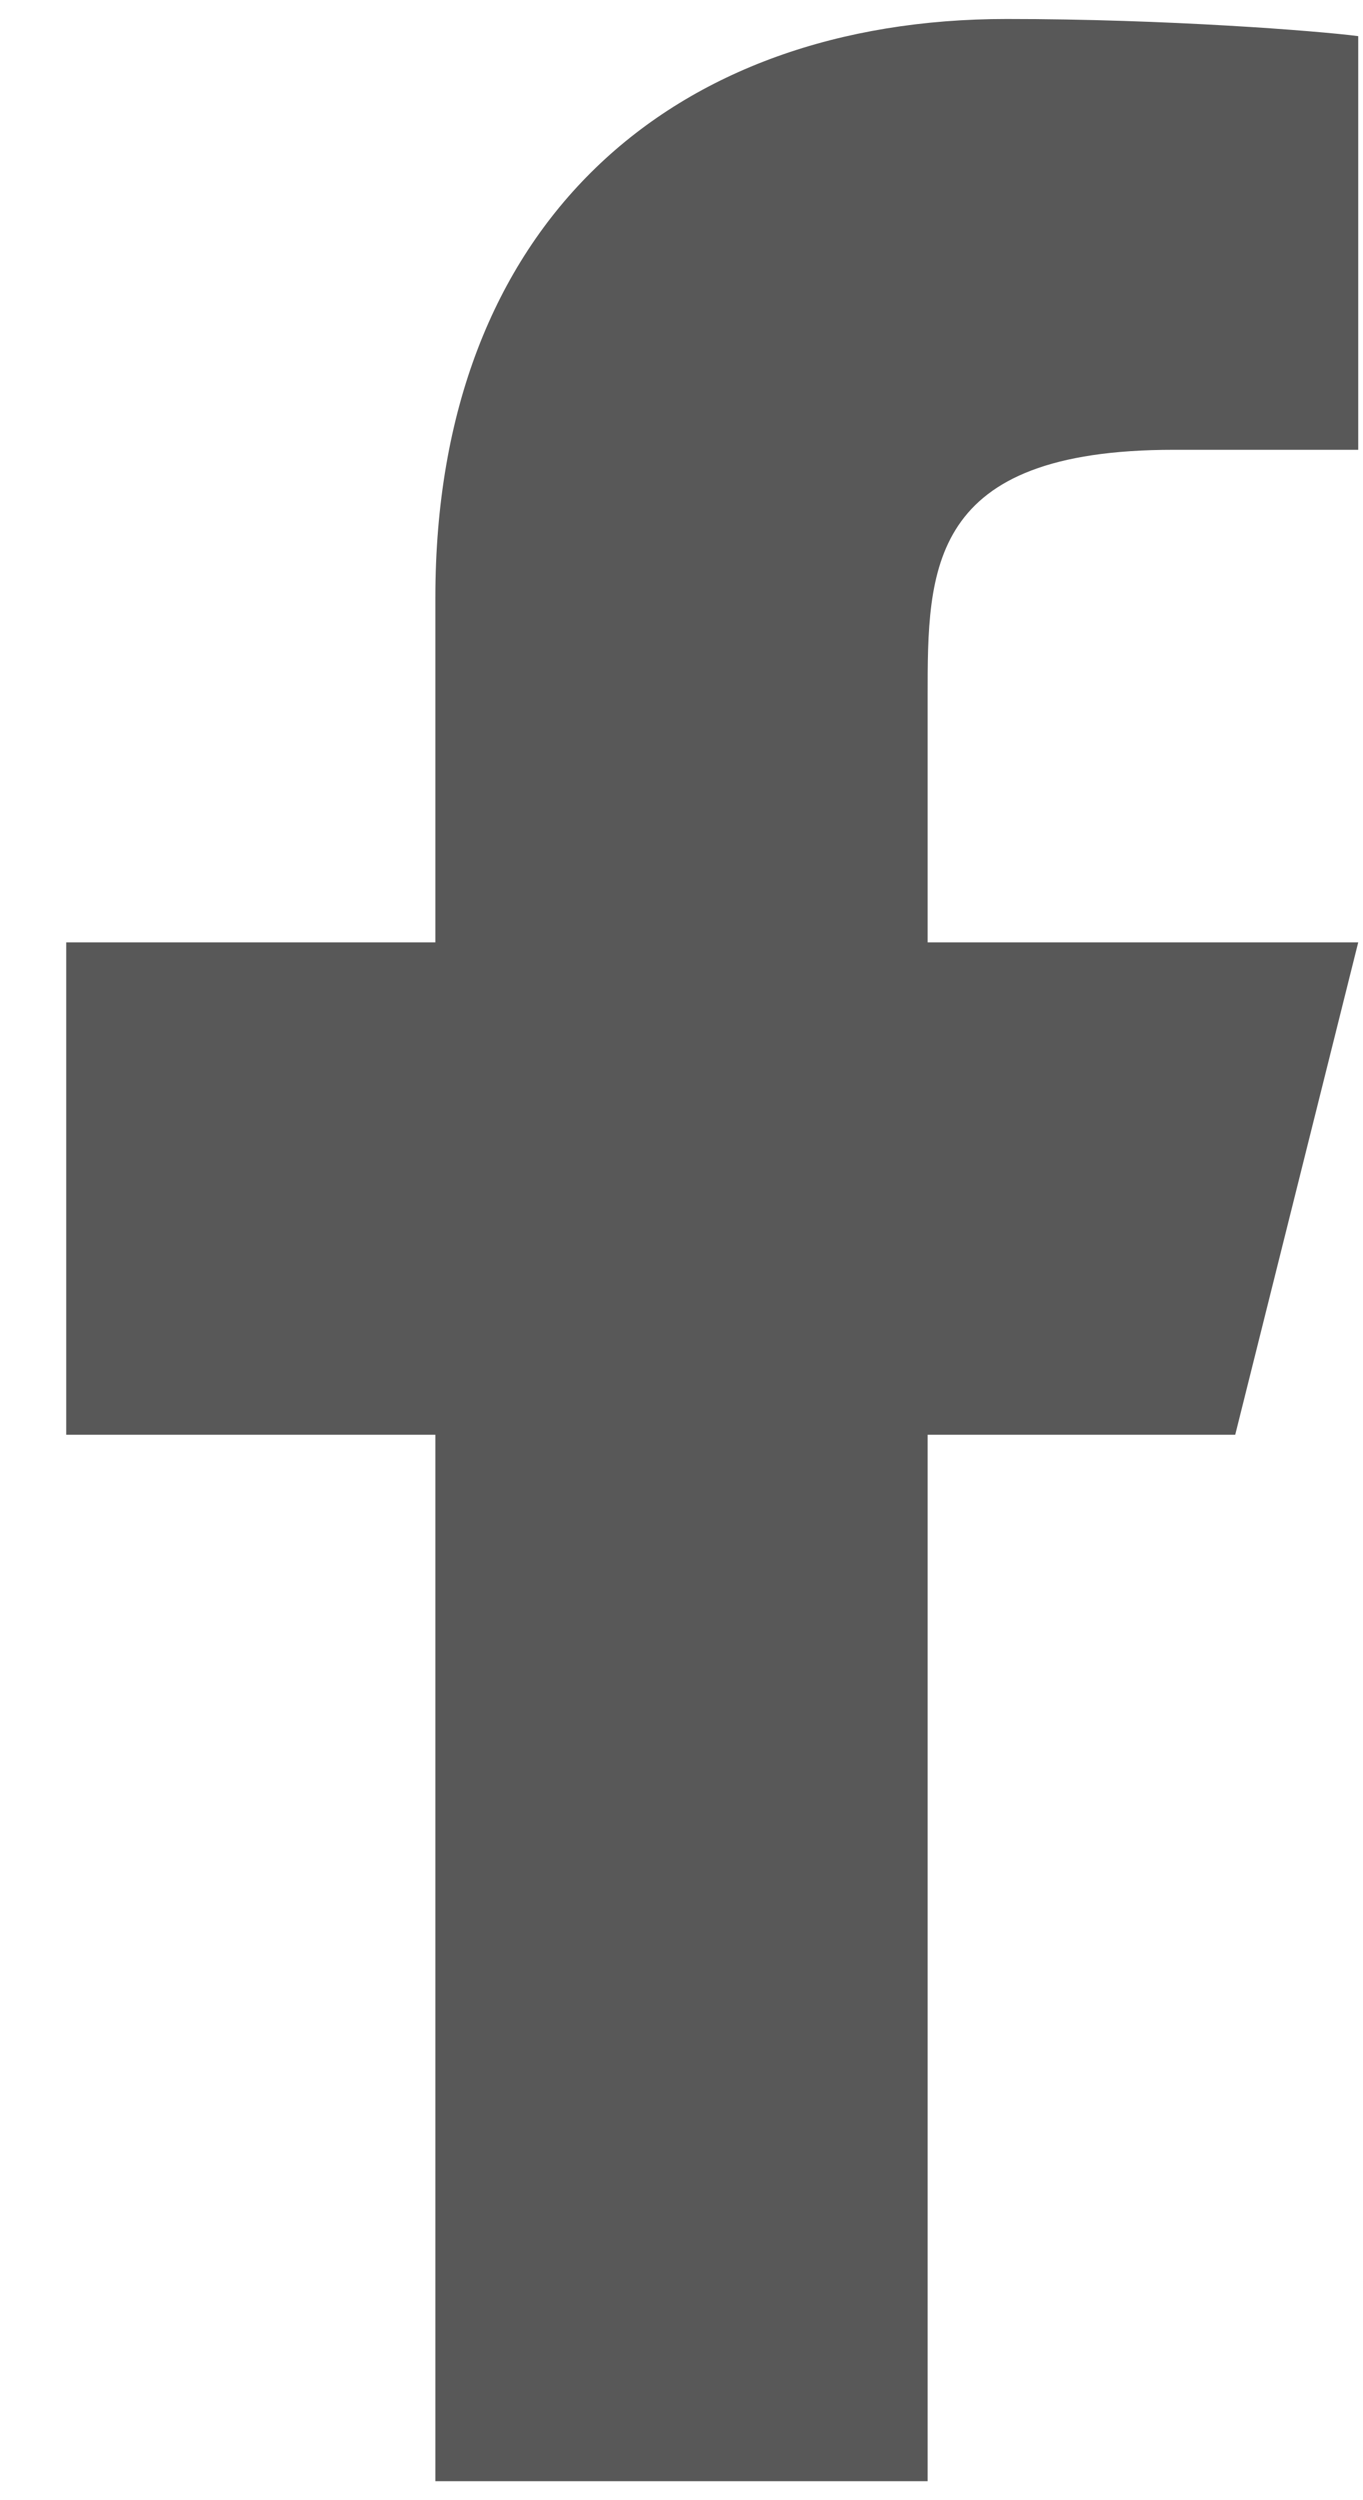
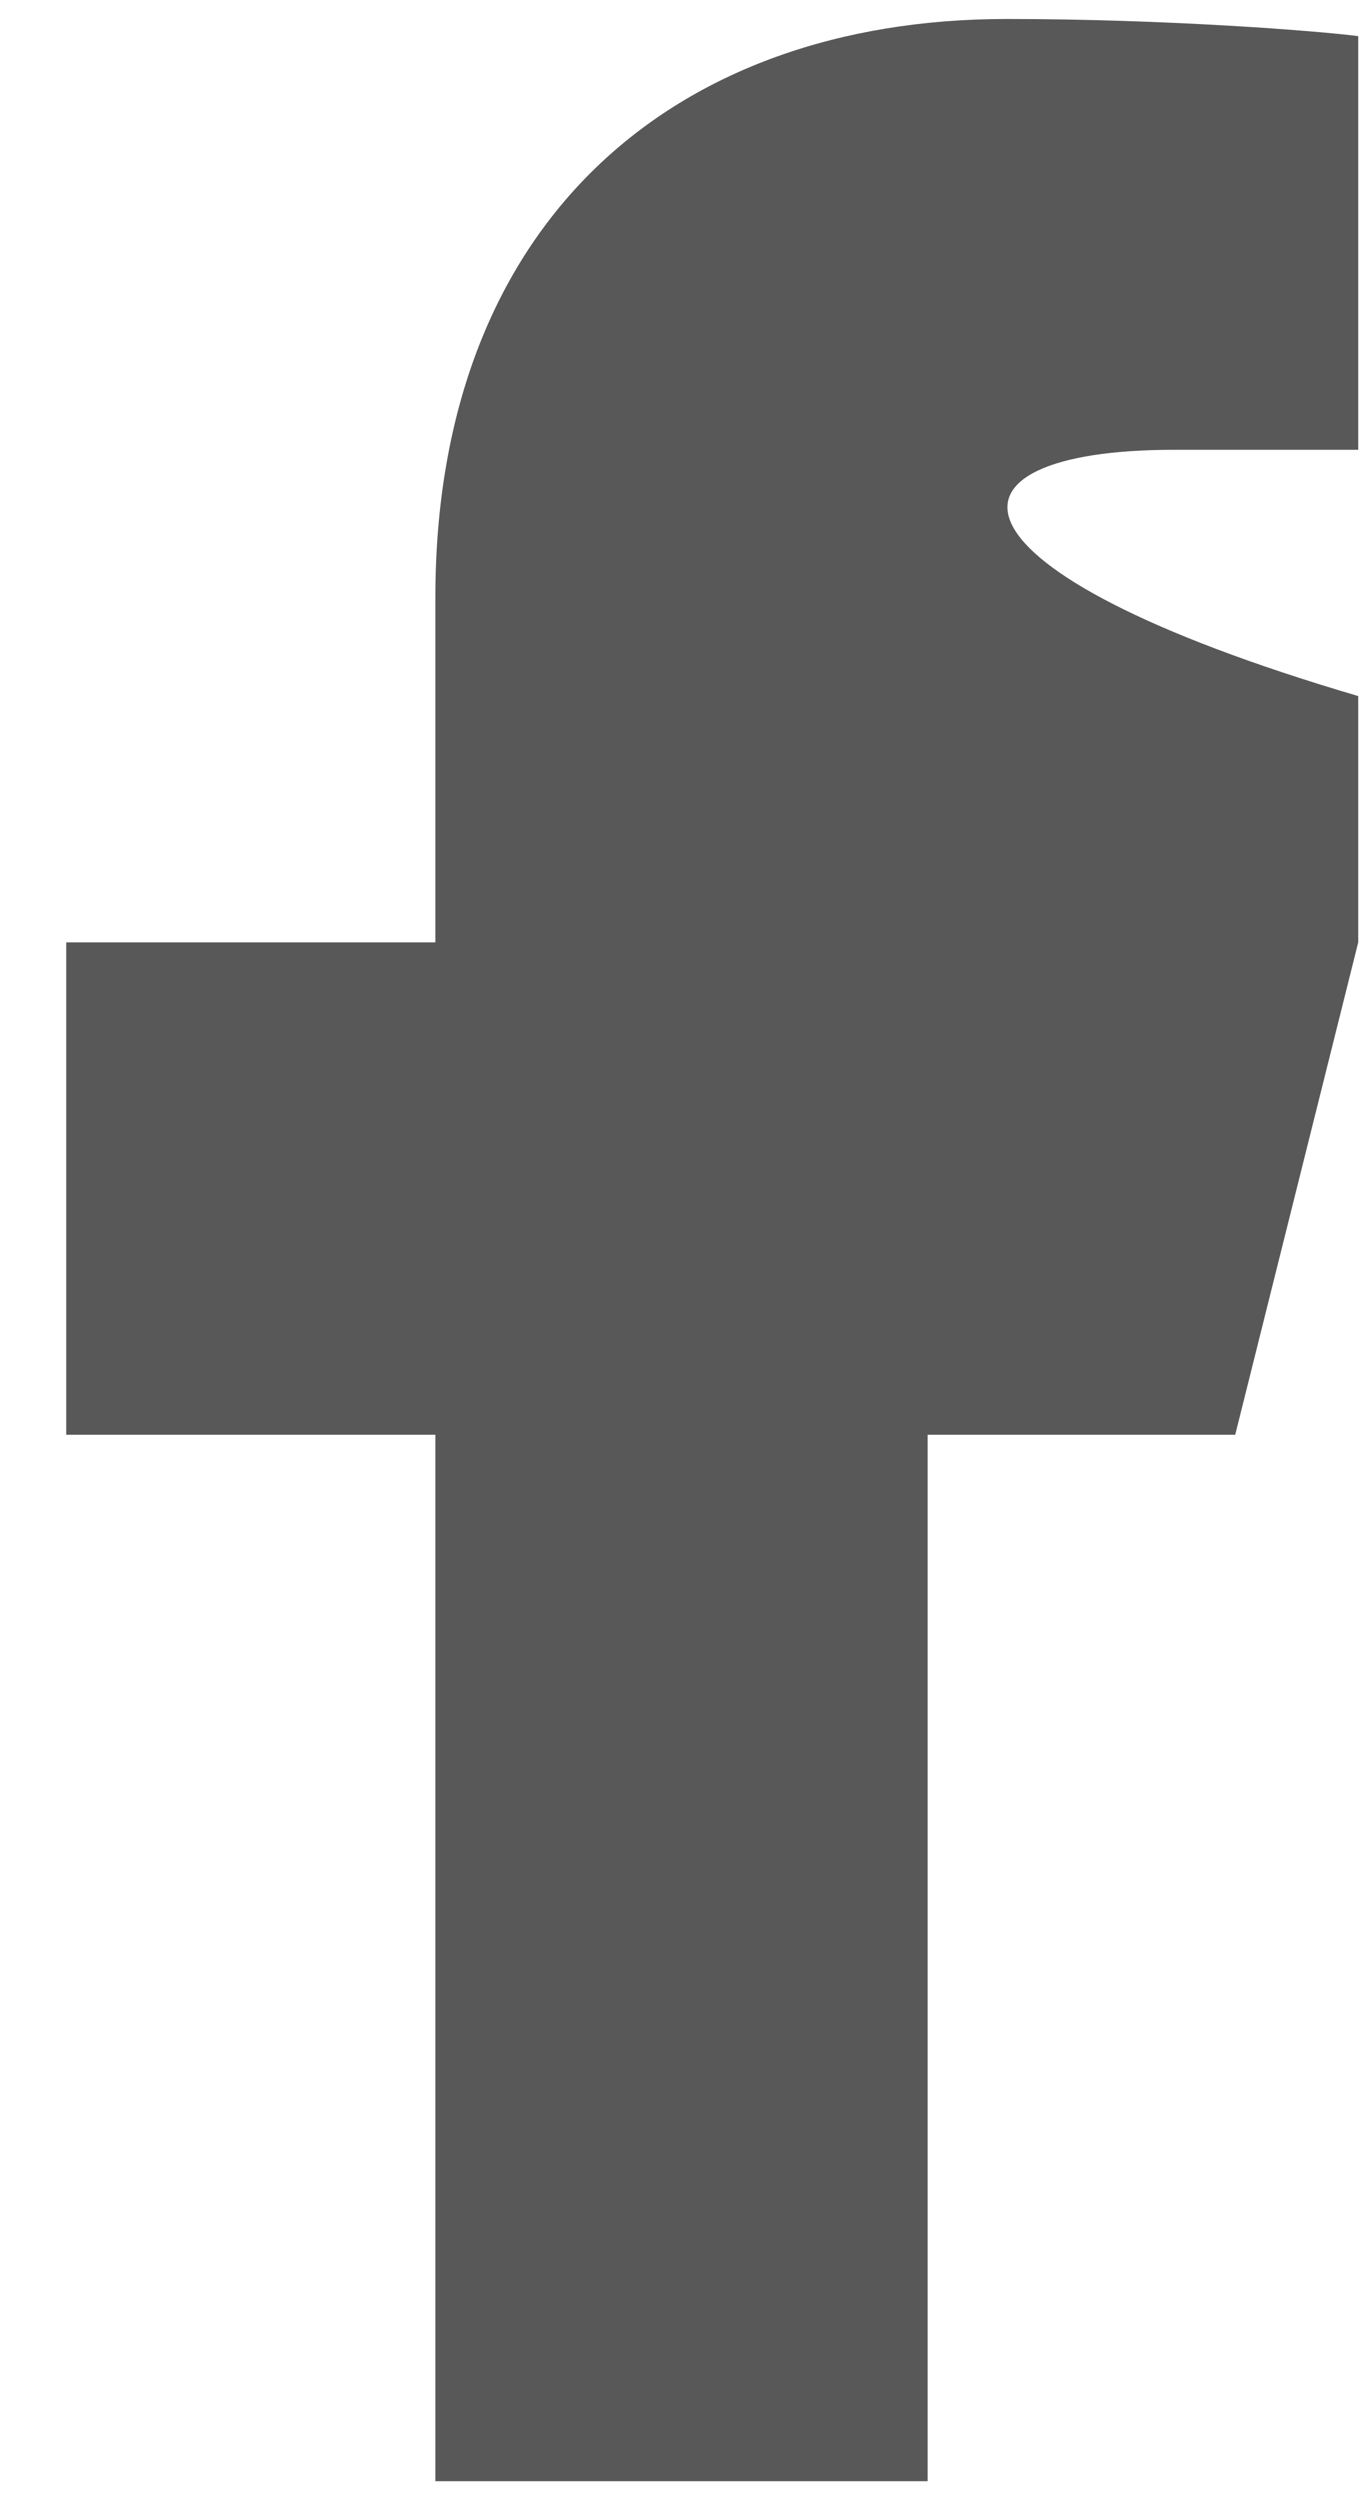
<svg xmlns="http://www.w3.org/2000/svg" width="12" height="22" viewBox="0 0 12 22" fill="none">
-   <path d="M8.167 12.625H10.875L11.958 8.292H8.167V6.125C8.167 5.009 8.167 3.958 10.333 3.958H11.958V0.318C11.605 0.272 10.271 0.167 8.863 0.167C5.922 0.167 3.833 1.962 3.833 5.258V8.292H0.583V12.625H3.833V21.833H8.167V12.625Z" fill="#585858" />
+   <path d="M8.167 12.625H10.875L11.958 8.292V6.125C8.167 5.009 8.167 3.958 10.333 3.958H11.958V0.318C11.605 0.272 10.271 0.167 8.863 0.167C5.922 0.167 3.833 1.962 3.833 5.258V8.292H0.583V12.625H3.833V21.833H8.167V12.625Z" fill="#585858" />
</svg>